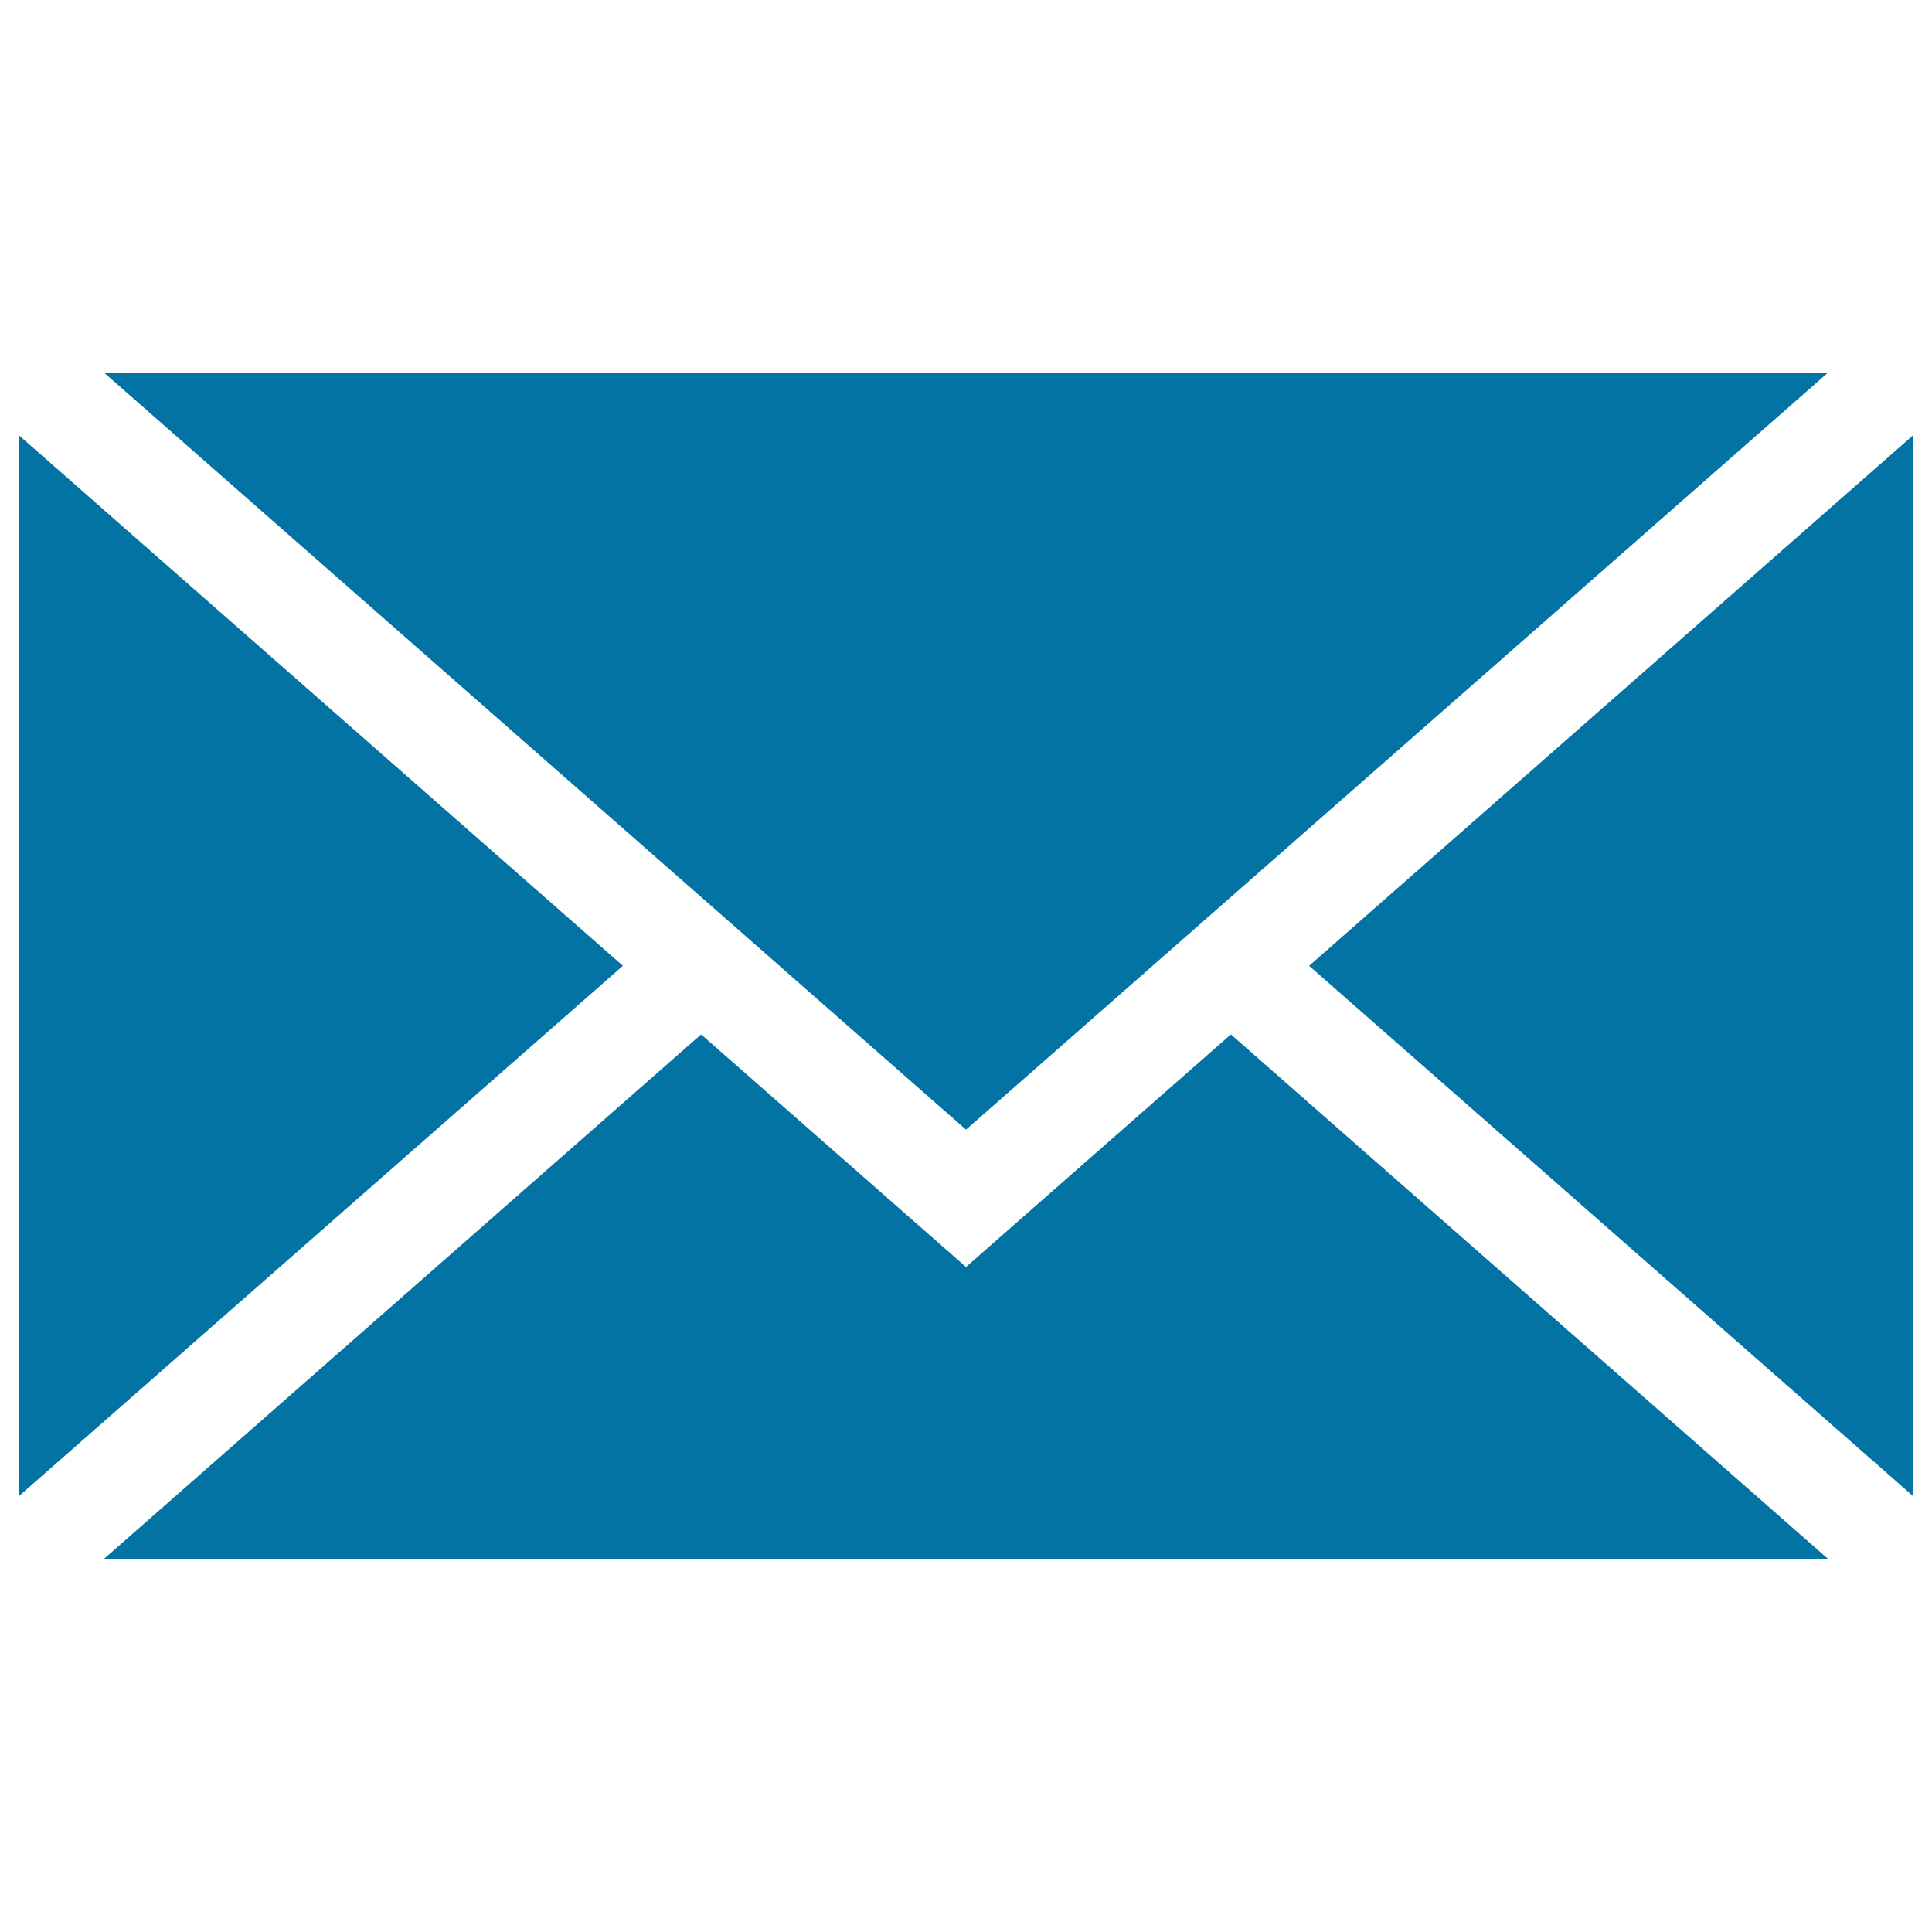
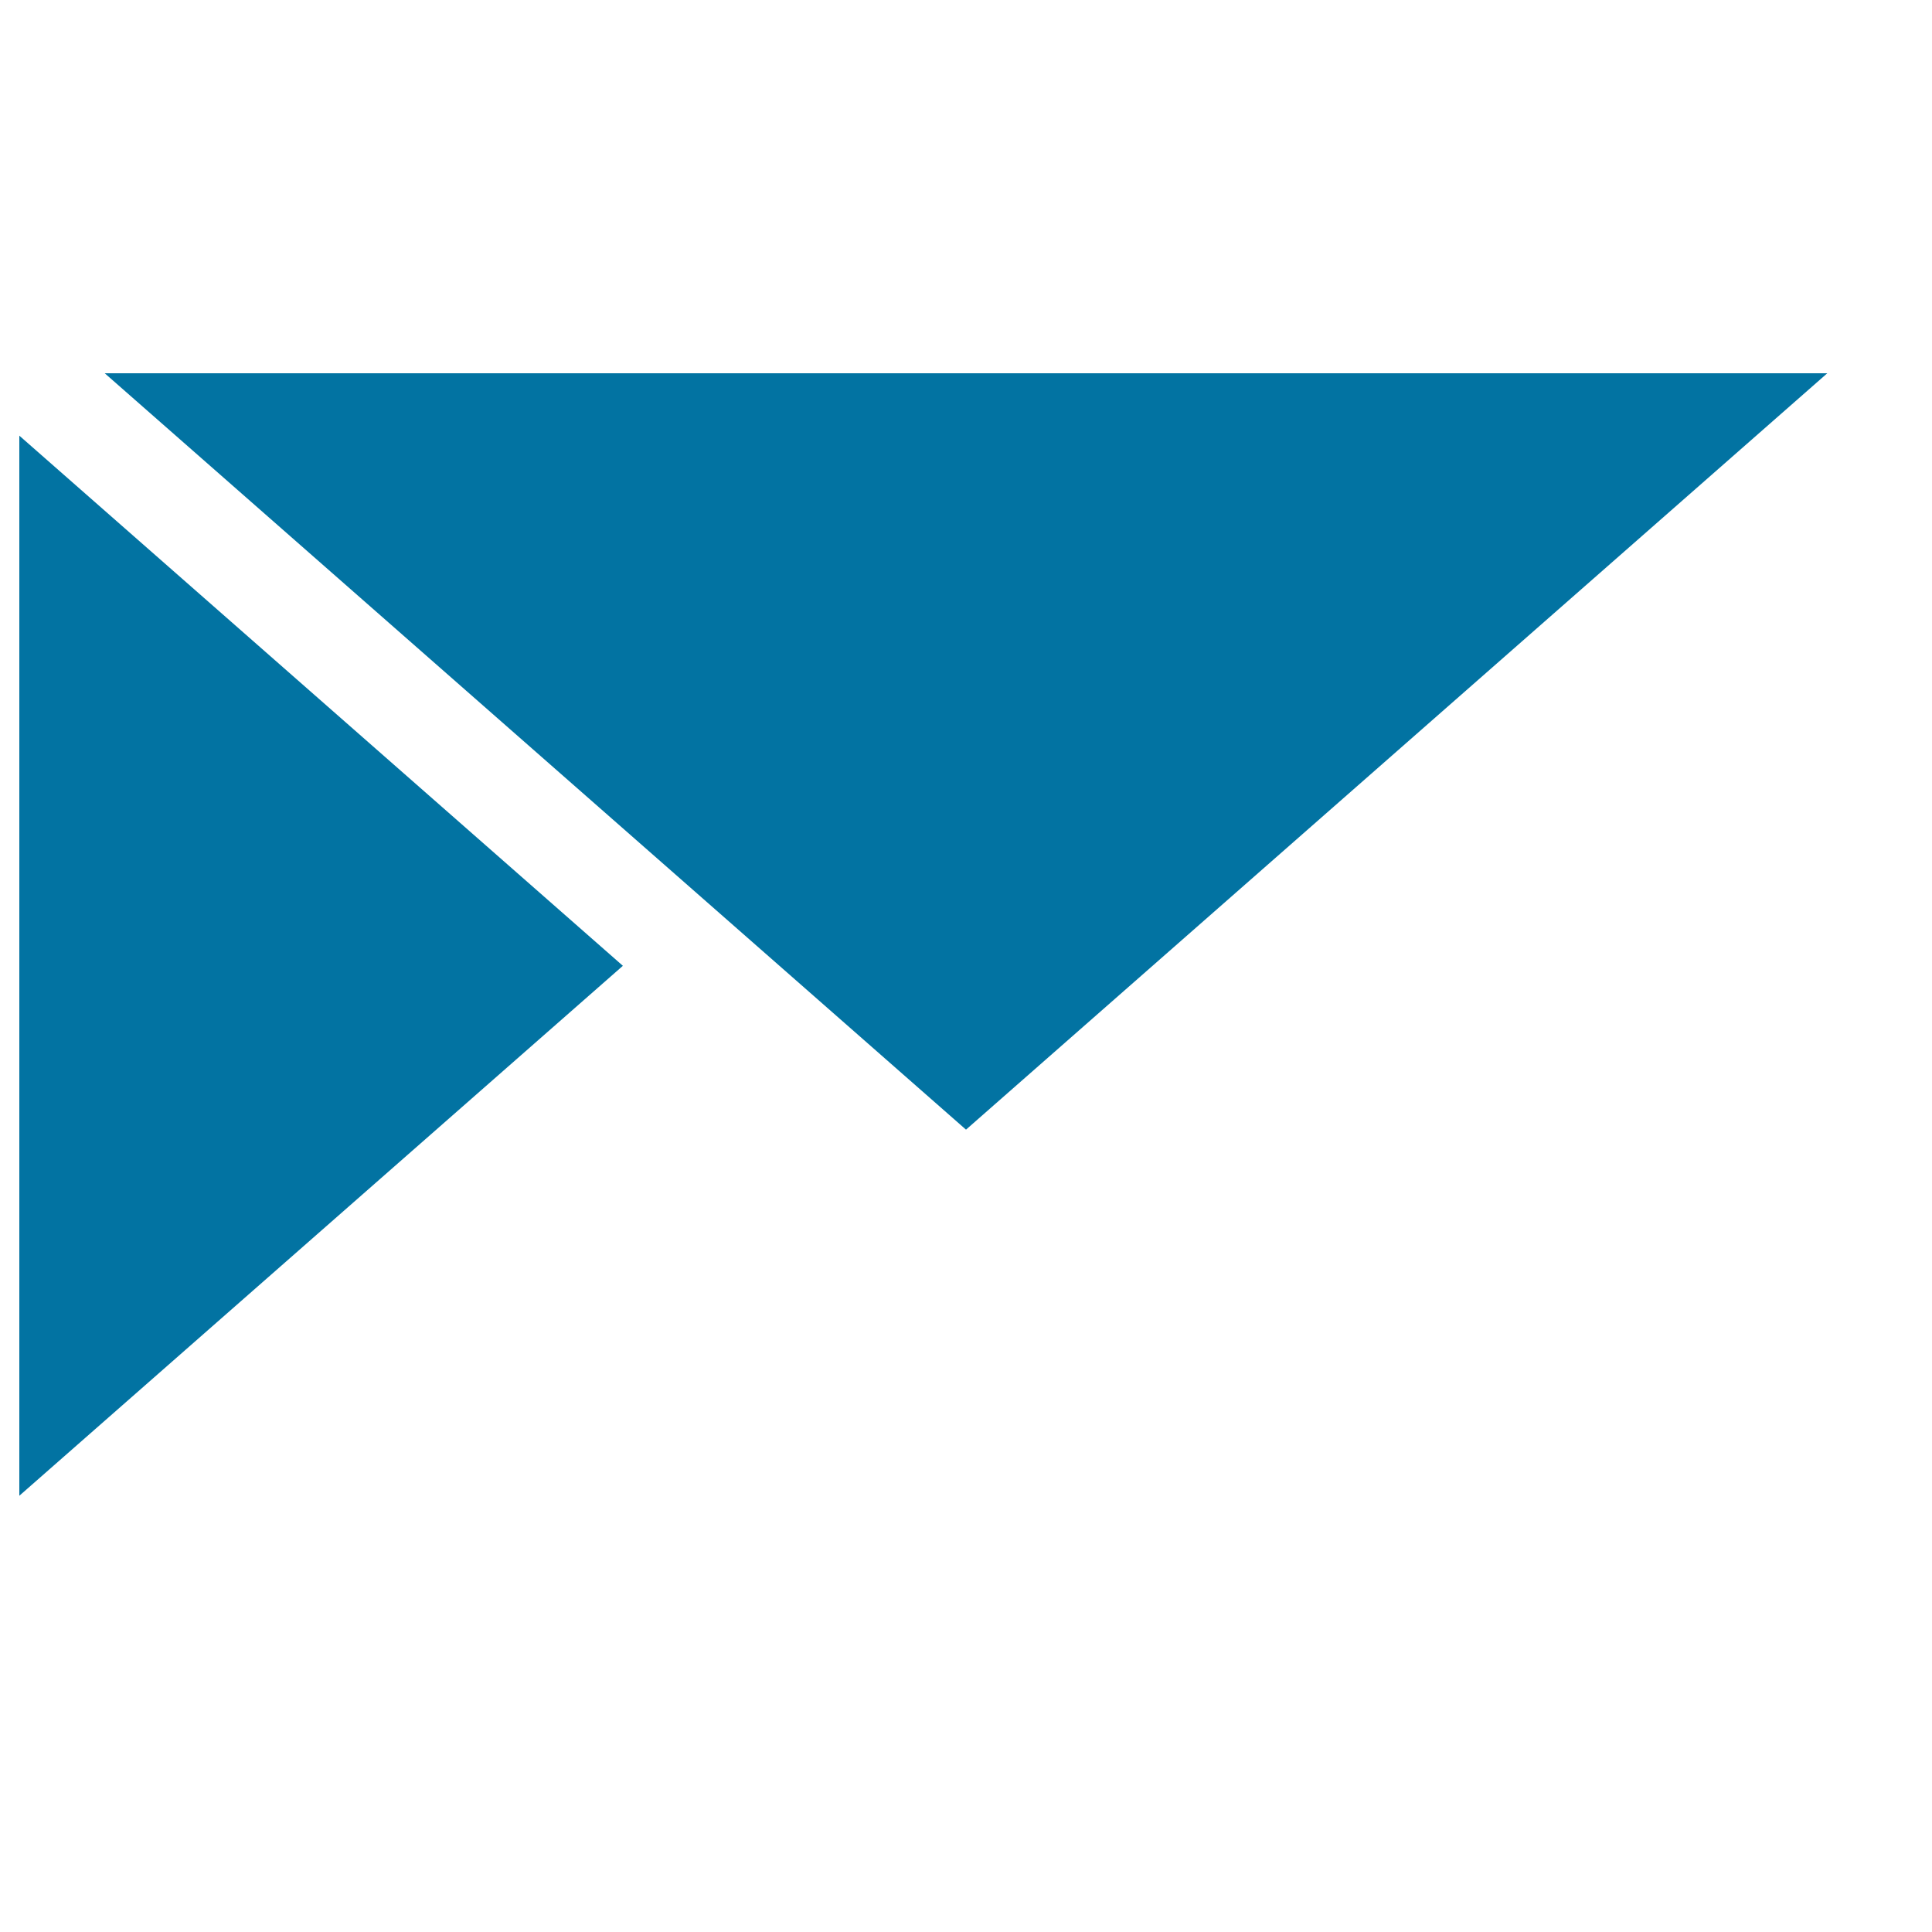
<svg xmlns="http://www.w3.org/2000/svg" viewBox="0 0 1000 1000" style="fill:#0273a2">
  <title>New Email Envelope SVG icon</title>
  <g>
    <polygon points="500,584.7 54.2,193.2 945.8,193.2 " />
    <polygon points="322.4,499.9 10,774.2 10,225.5 " />
-     <polygon points="362.9,535.4 500,655.8 637.1,535.4 946.1,806.8 53.9,806.8 " />
-     <polygon points="677.6,499.9 990,225.5 990,774.2 " />
  </g>
</svg>